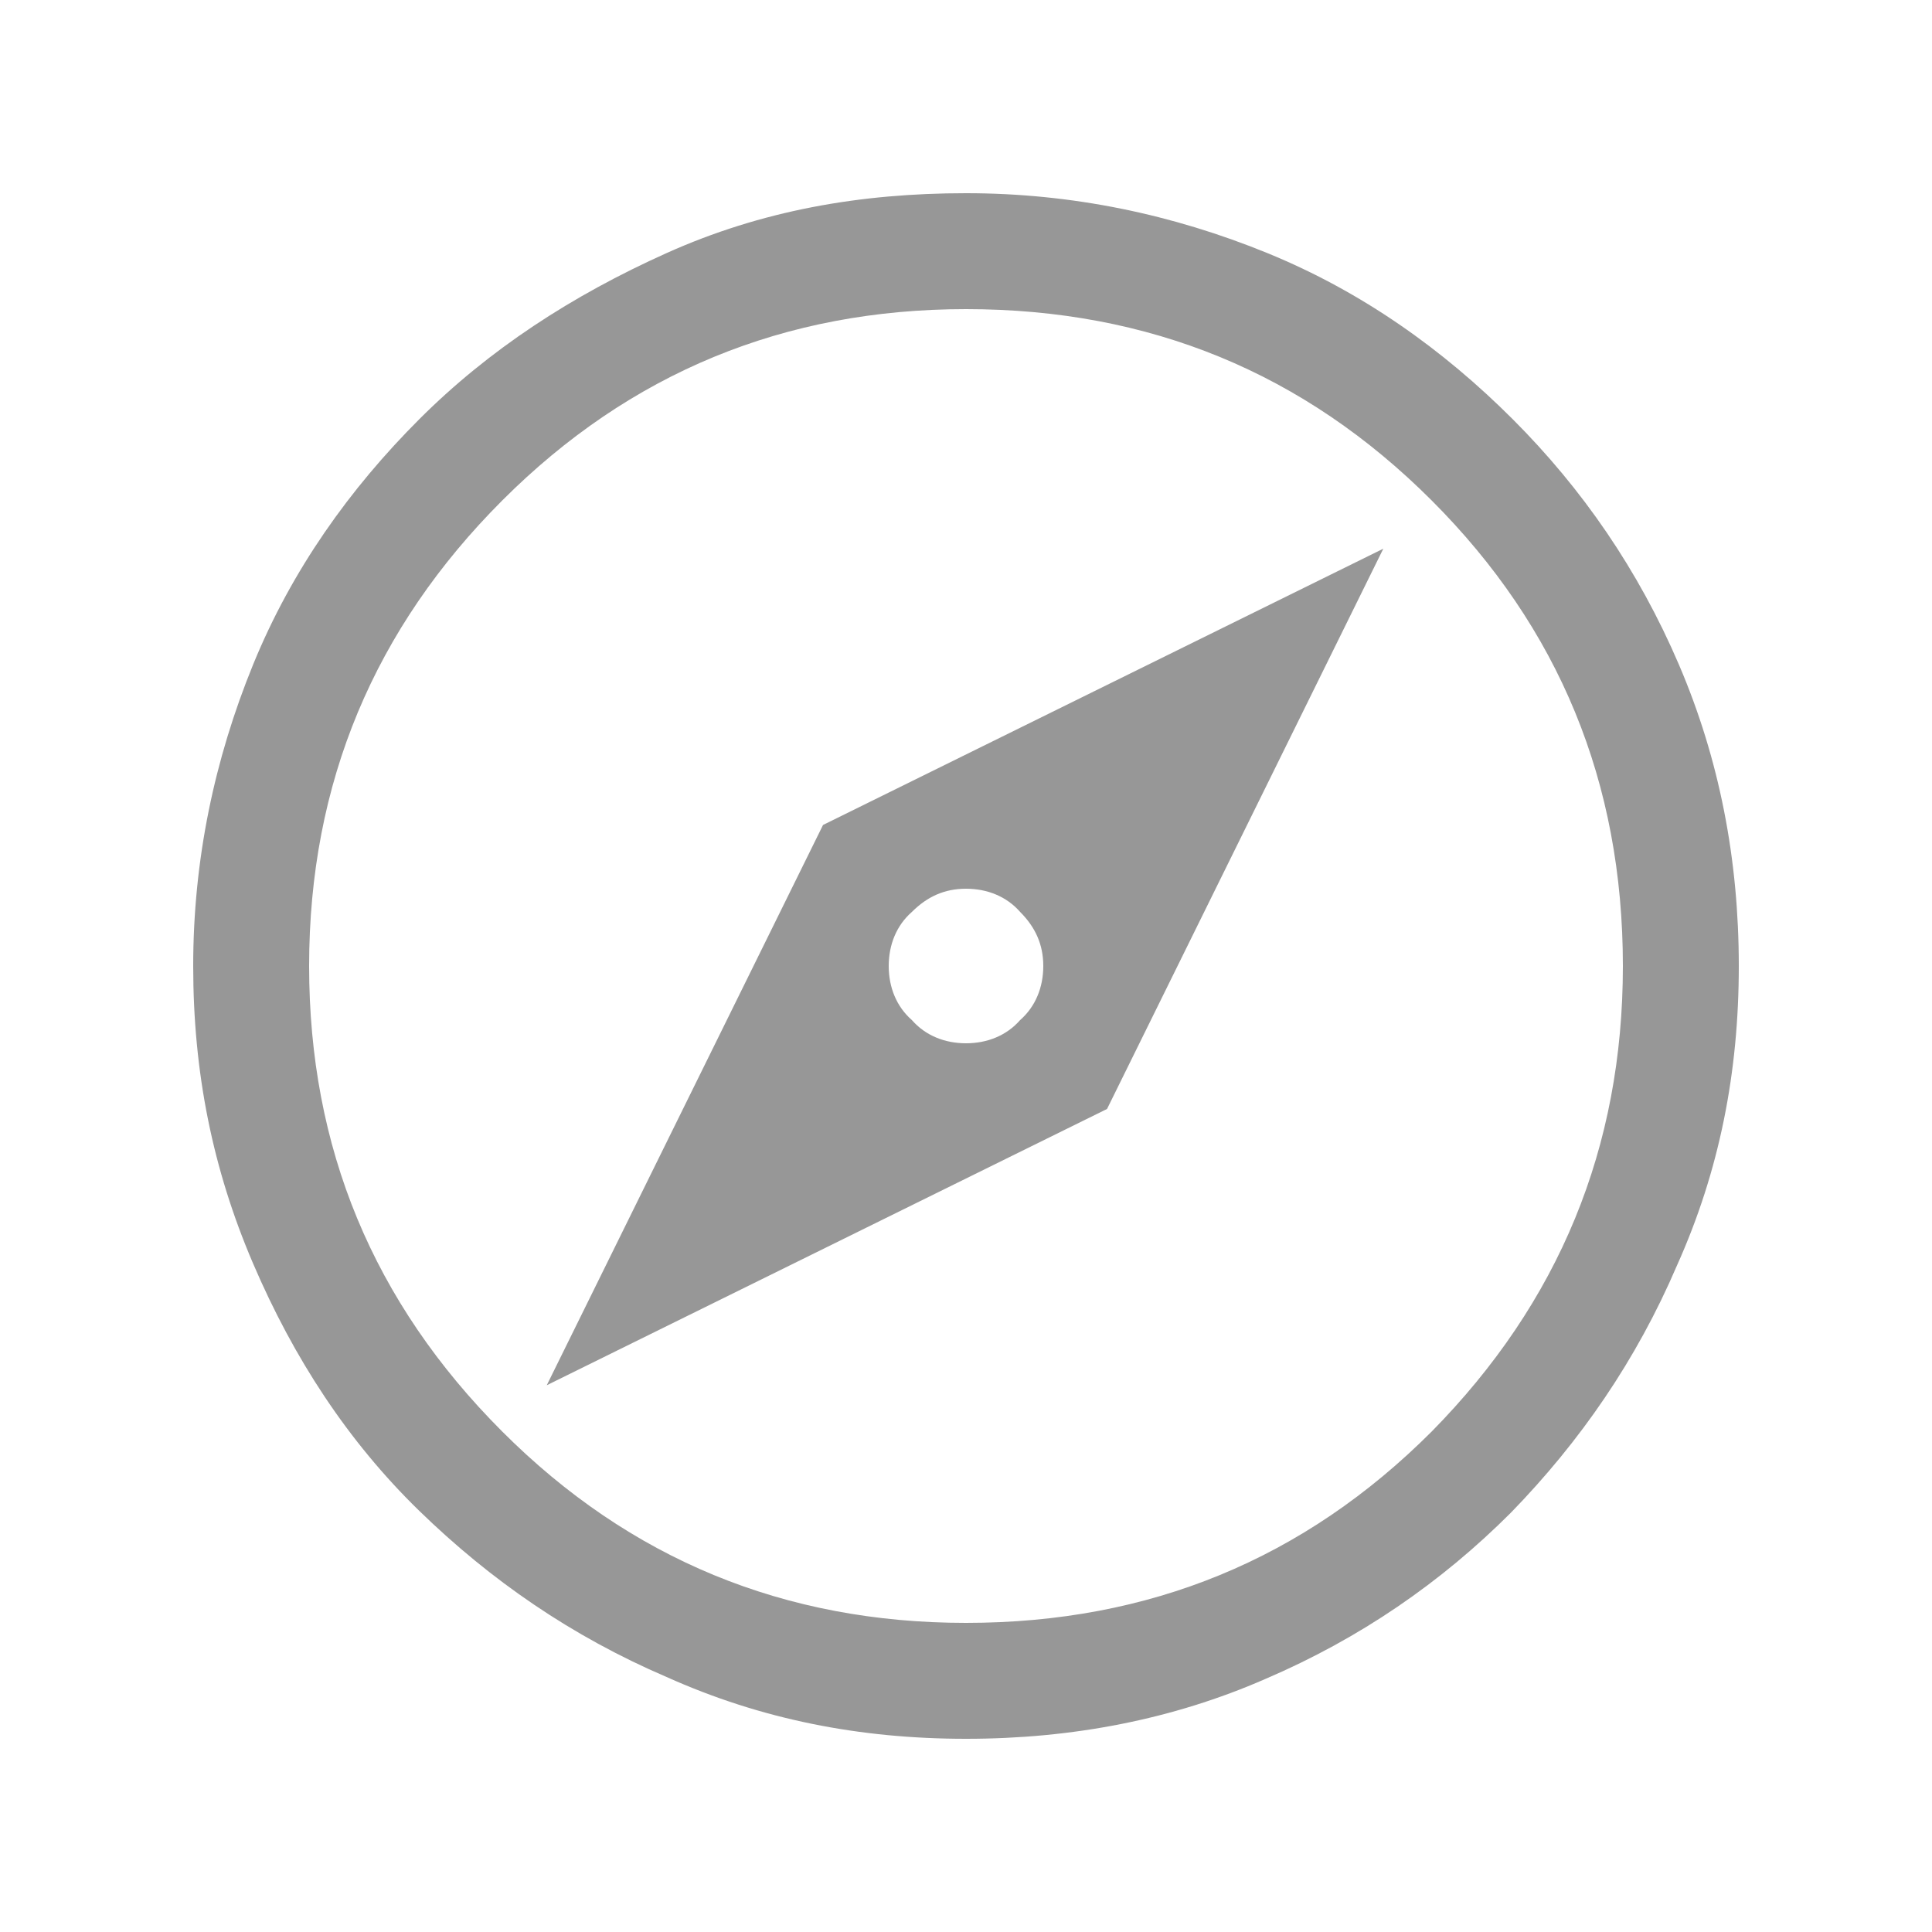
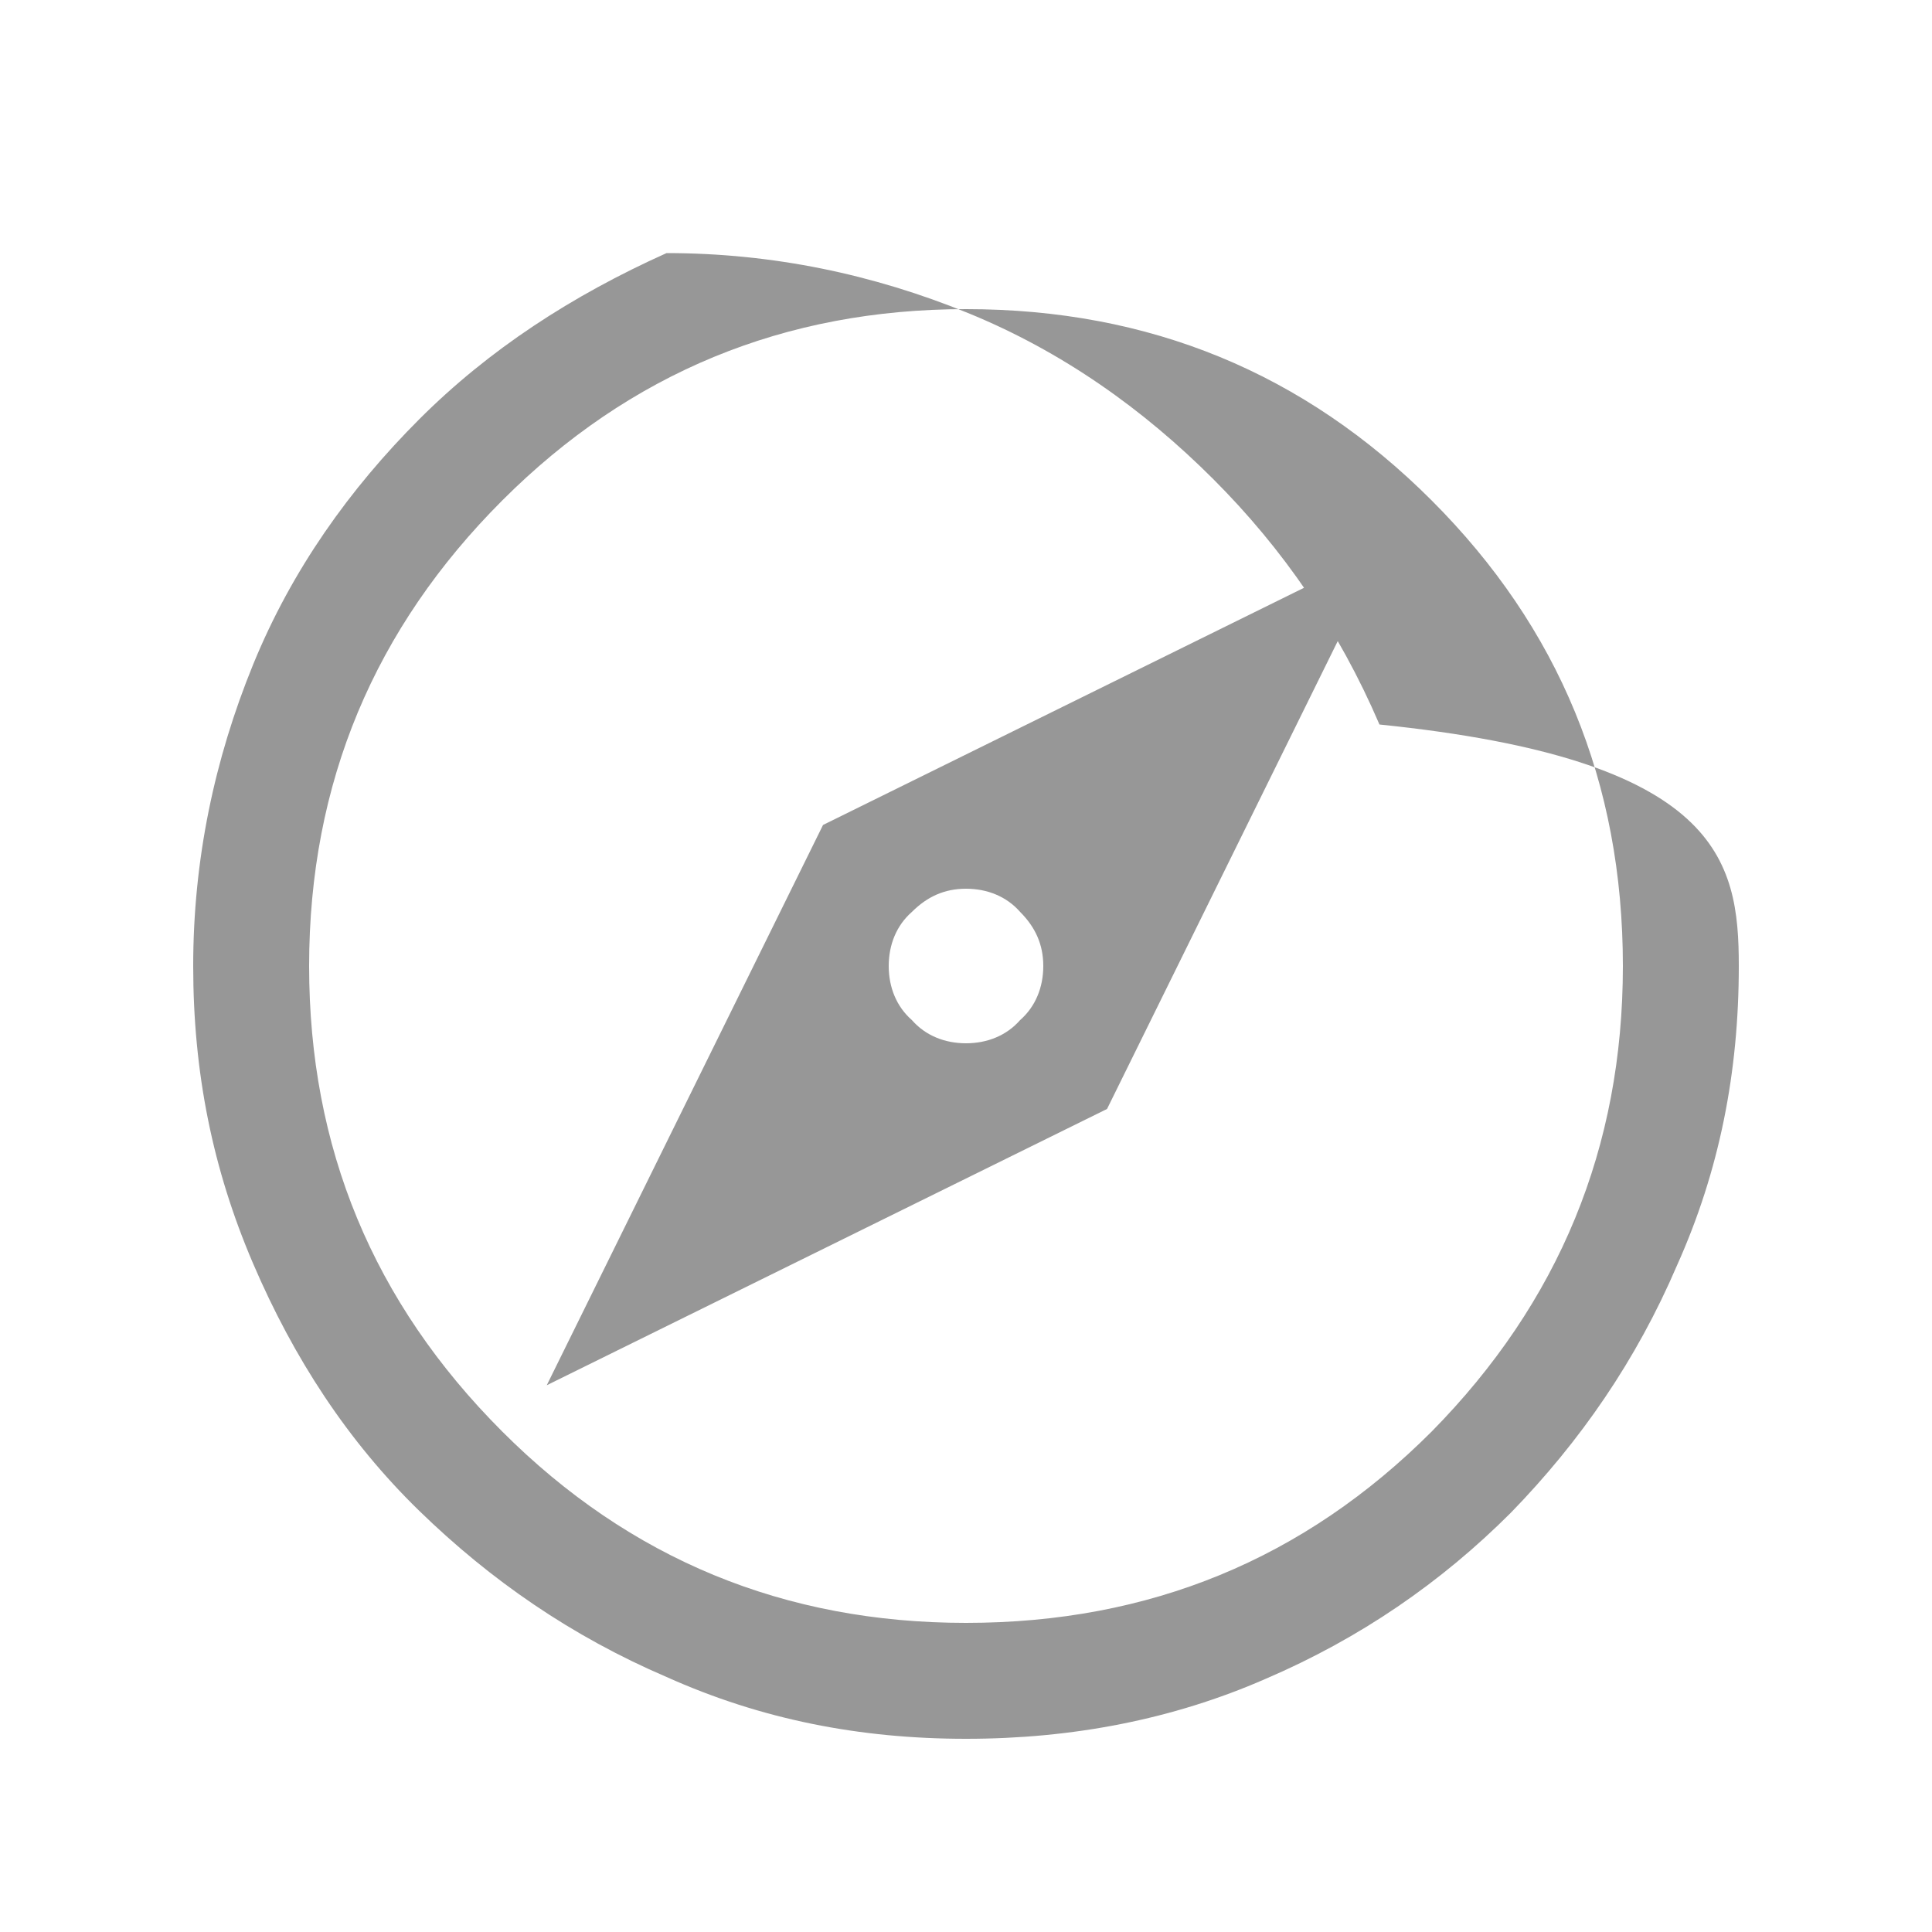
<svg xmlns="http://www.w3.org/2000/svg" version="1.1" id="Layer_1" x="0px" y="0px" viewBox="0 0 100 100" style="enable-background:new 0 0 100 100;" xml:space="preserve">
  <style type="text/css">
	.st0{fill:#979797;}
</style>
-   <path class="st0" d="M28.3,71.7l29-14.3l14.3-29l-29,14.3L28.3,71.7z M50,54c-1.1,0-2.1-0.4-2.8-1.2C46.4,52.1,46,51.1,46,50  s0.4-2.1,1.2-2.8c0.8-0.8,1.7-1.2,2.8-1.2s2.1,0.4,2.8,1.2c0.8,0.8,1.2,1.7,1.2,2.8s-0.4,2.1-1.2,2.8C52.1,53.6,51.1,54,50,54z   M50,90c-5.5,0-10.6-1-15.5-3.2c-4.9-2.1-9.1-5-12.8-8.6s-6.5-7.9-8.6-12.8S10,55.5,10,50c0-5.5,1.1-10.7,3.1-15.6s5-9.1,8.6-12.7  s7.9-6.4,12.8-8.6S44.5,10,50,10c5.5,0,10.7,1.1,15.6,3.1s9.1,5,12.7,8.6c3.6,3.6,6.5,7.8,8.6,12.7C89,39.3,90,44.5,90,50  c0,5.5-1,10.6-3.2,15.5c-2.1,4.9-5,9.1-8.6,12.8c-3.6,3.6-7.8,6.5-12.7,8.6C60.7,89,55.5,90,50,90z M50,84c9.5,0,17.5-3.3,24.1-9.9  C80.7,67.4,84,59.4,84,50c0-9.5-3.3-17.5-9.9-24.1C67.5,19.3,59.5,16,50,16c-9.4,0-17.4,3.3-24,9.9S16,40.5,16,50  c0,9.4,3.3,17.4,10,24.1C32.6,80.7,40.6,84,50,84z" />
+   <path class="st0" d="M28.3,71.7l29-14.3l14.3-29l-29,14.3L28.3,71.7z M50,54c-1.1,0-2.1-0.4-2.8-1.2C46.4,52.1,46,51.1,46,50  s0.4-2.1,1.2-2.8c0.8-0.8,1.7-1.2,2.8-1.2s2.1,0.4,2.8,1.2c0.8,0.8,1.2,1.7,1.2,2.8s-0.4,2.1-1.2,2.8C52.1,53.6,51.1,54,50,54z   M50,90c-5.5,0-10.6-1-15.5-3.2c-4.9-2.1-9.1-5-12.8-8.6s-6.5-7.9-8.6-12.8S10,55.5,10,50c0-5.5,1.1-10.7,3.1-15.6s5-9.1,8.6-12.7  s7.9-6.4,12.8-8.6c5.5,0,10.7,1.1,15.6,3.1s9.1,5,12.7,8.6c3.6,3.6,6.5,7.8,8.6,12.7C89,39.3,90,44.5,90,50  c0,5.5-1,10.6-3.2,15.5c-2.1,4.9-5,9.1-8.6,12.8c-3.6,3.6-7.8,6.5-12.7,8.6C60.7,89,55.5,90,50,90z M50,84c9.5,0,17.5-3.3,24.1-9.9  C80.7,67.4,84,59.4,84,50c0-9.5-3.3-17.5-9.9-24.1C67.5,19.3,59.5,16,50,16c-9.4,0-17.4,3.3-24,9.9S16,40.5,16,50  c0,9.4,3.3,17.4,10,24.1C32.6,80.7,40.6,84,50,84z" />
</svg>